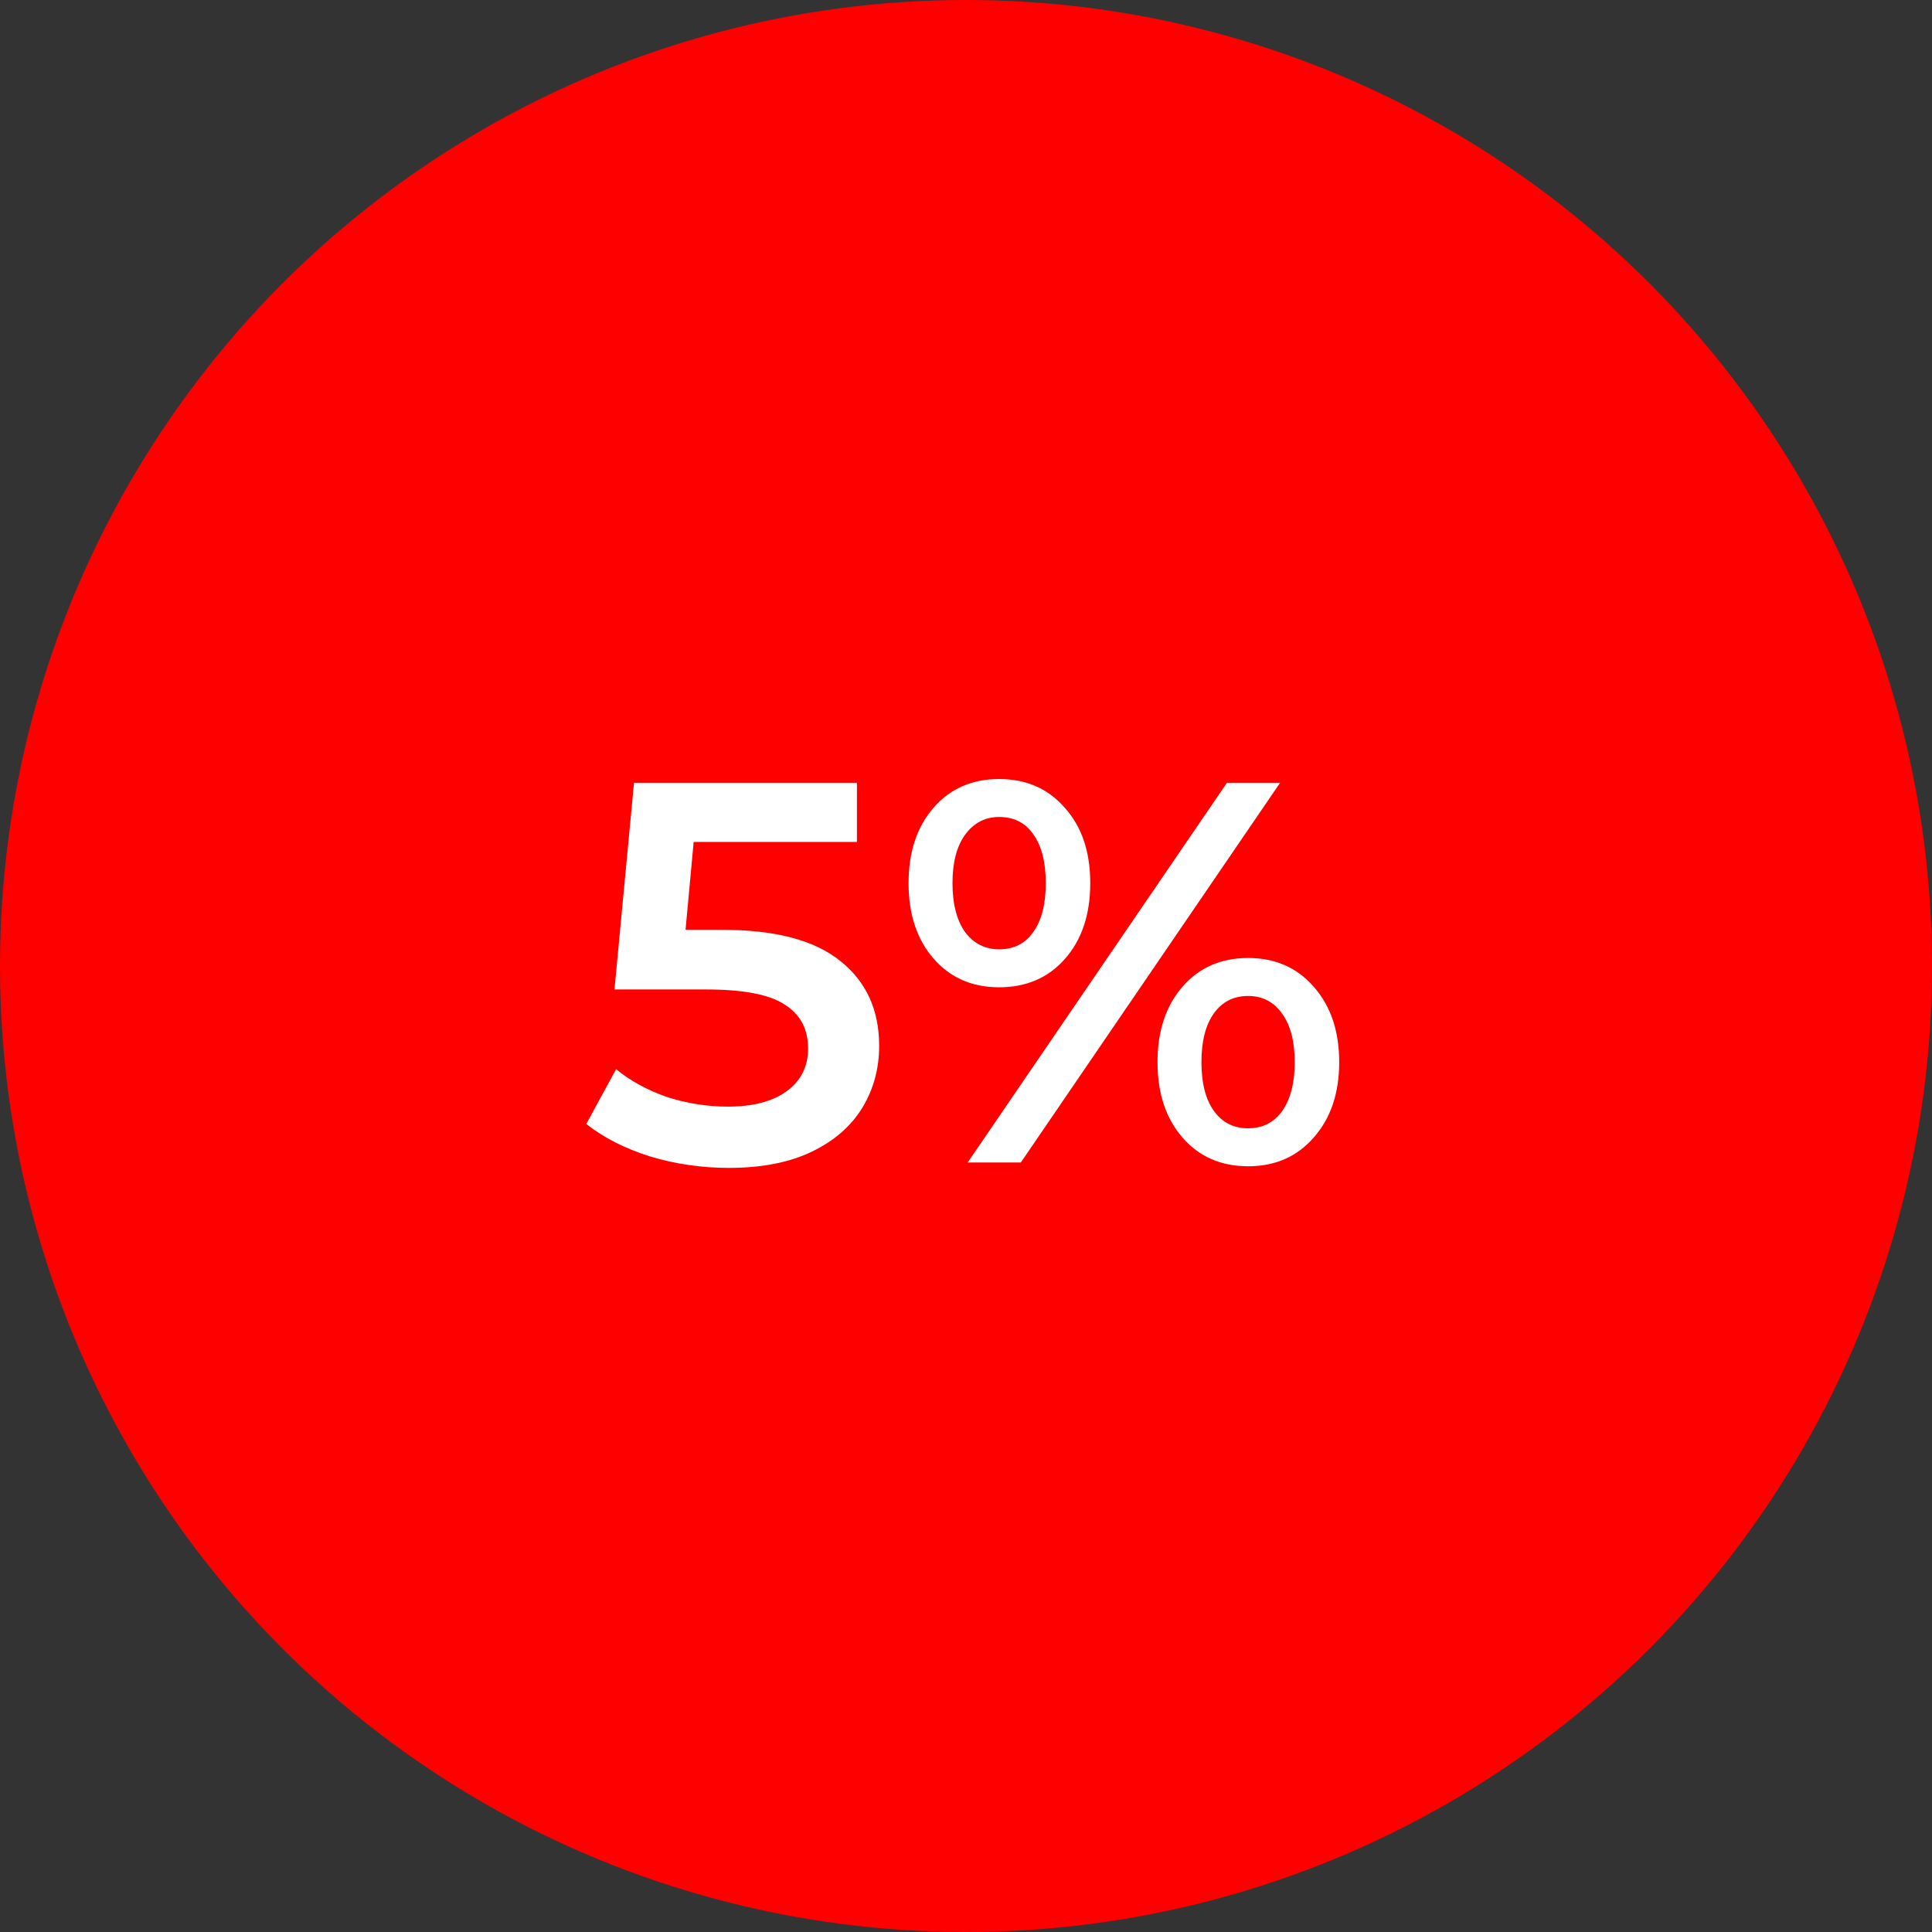
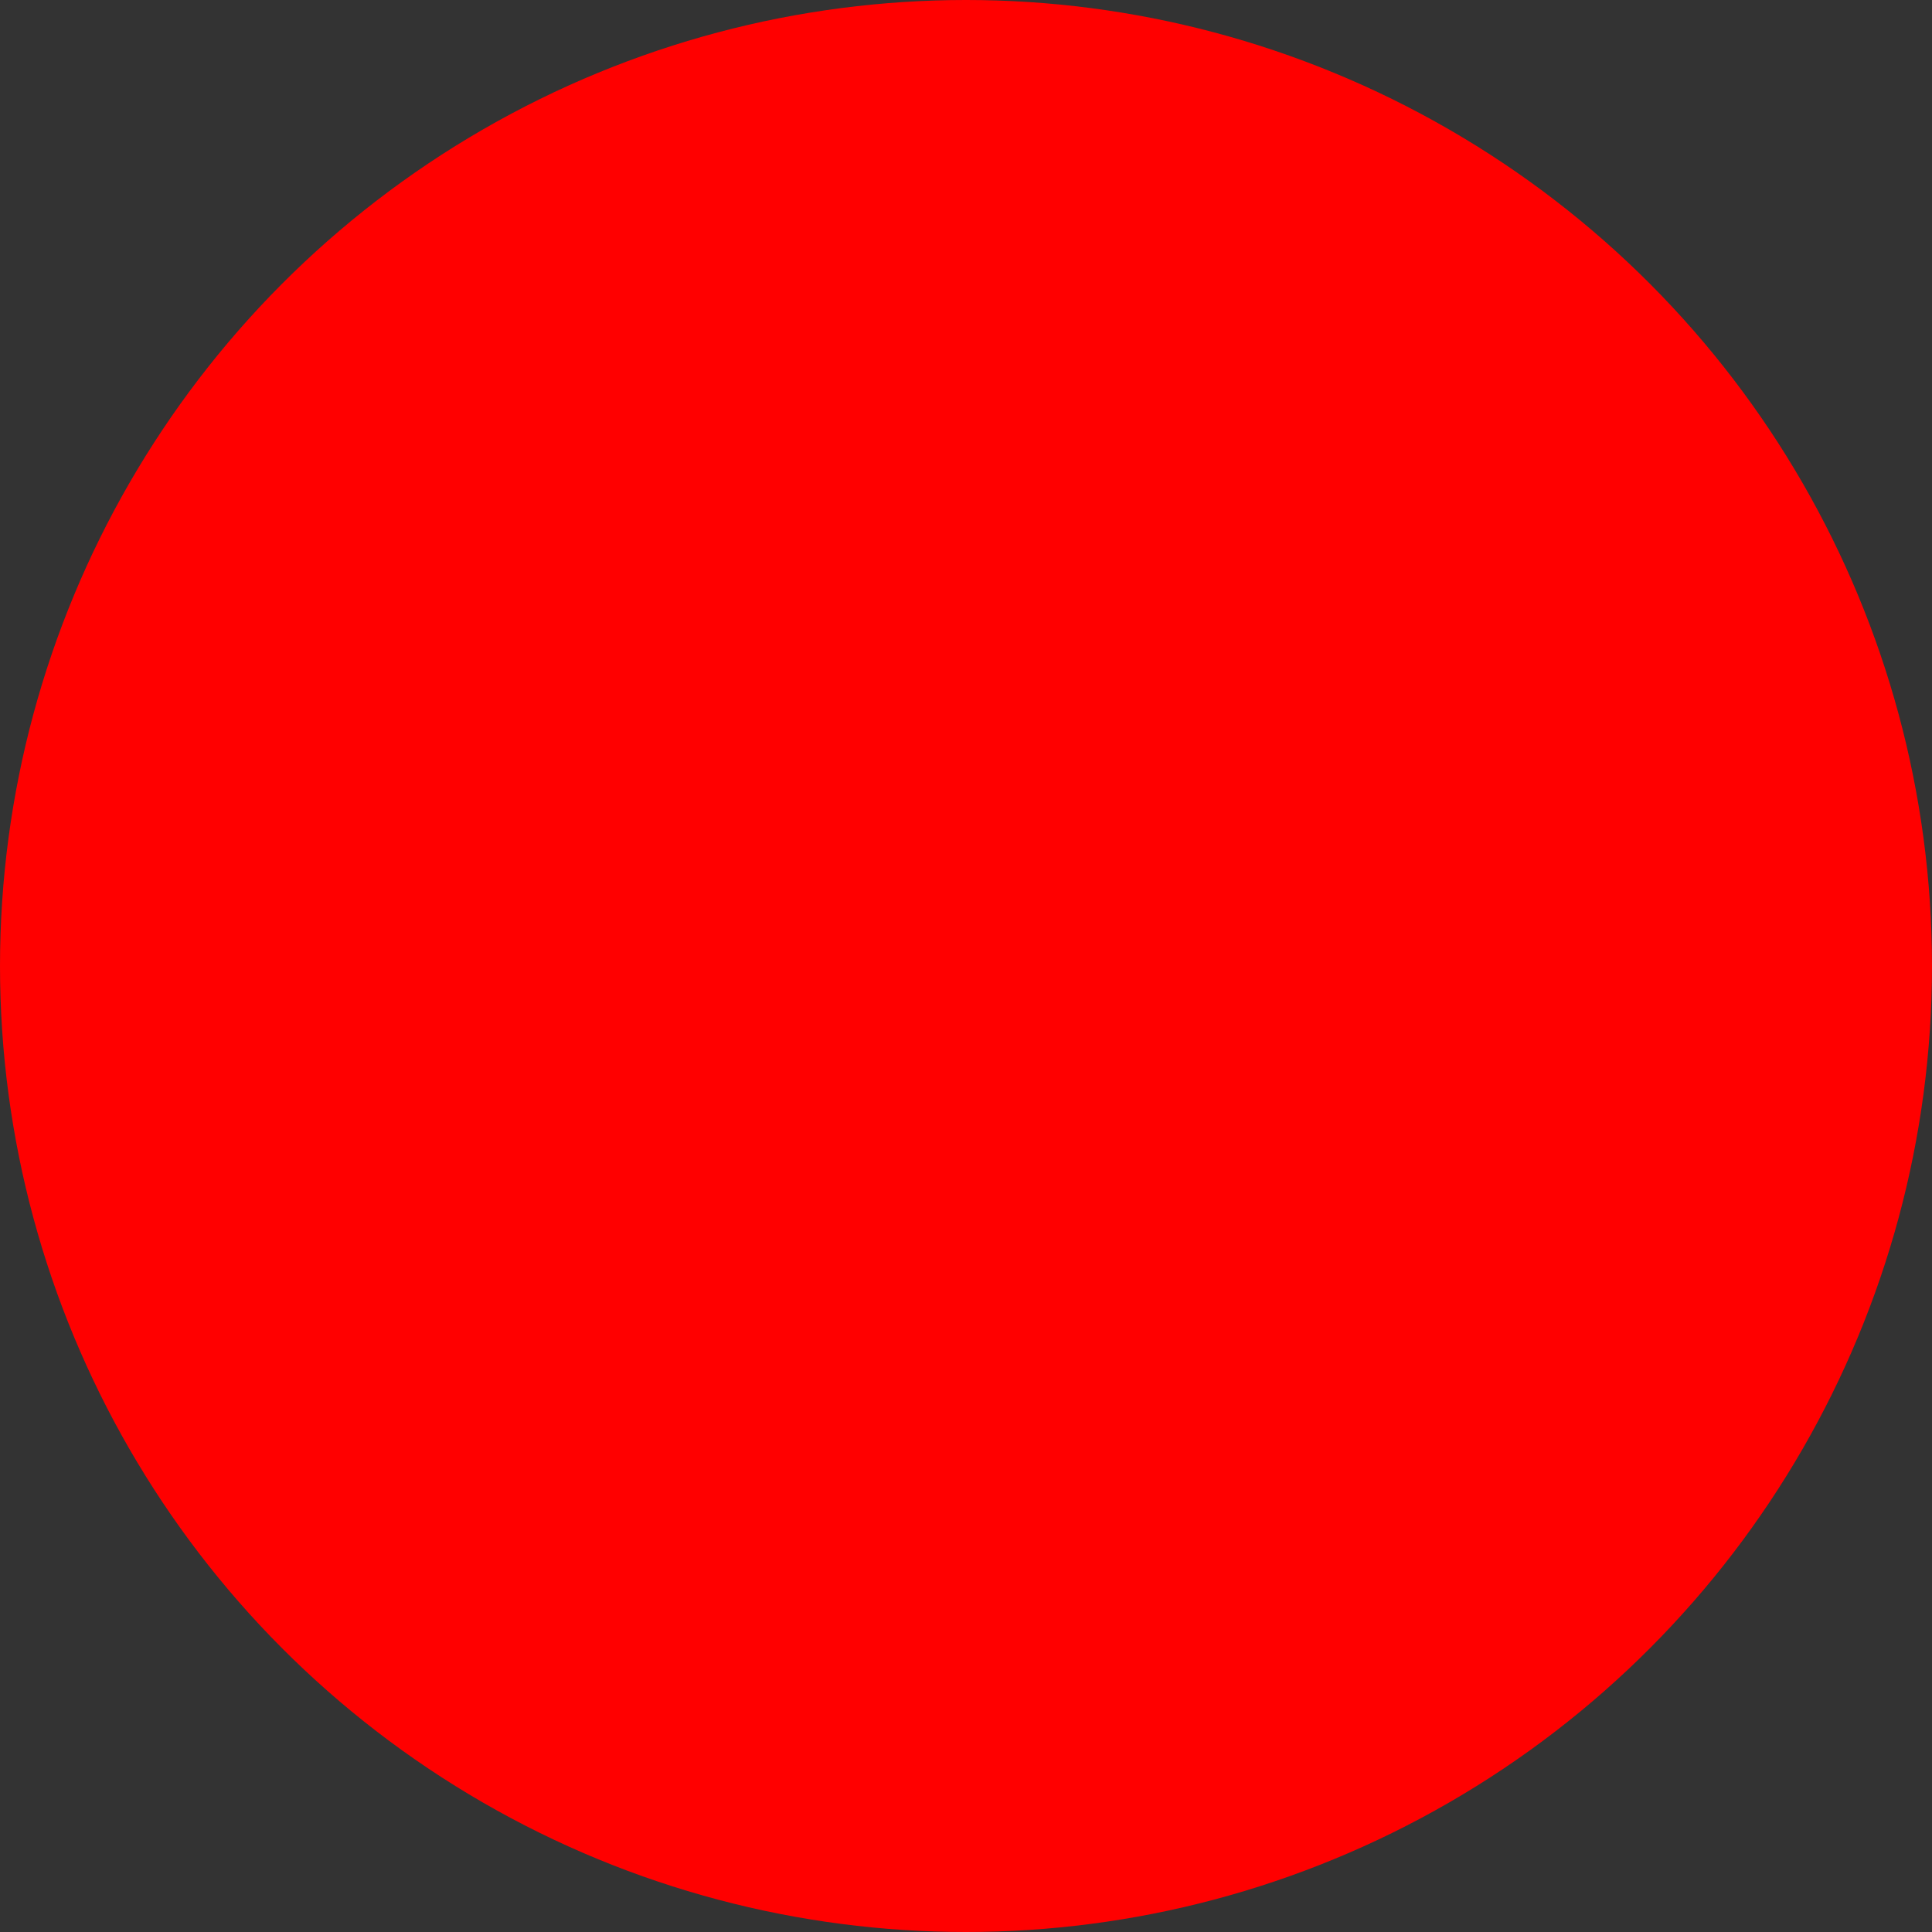
<svg xmlns="http://www.w3.org/2000/svg" width="118" height="118" viewBox="0 0 118 118" fill="none">
  <rect x="0" y="0" width="118" height="118" fill="#333333" stroke="none" />
  <circle cx="59" cy="59" r="59" fill="#FF0000" />
-   <path d="M44.089 56.789C47.358 56.789 49.776 57.429 51.344 58.71C52.912 59.969 53.696 61.691 53.696 63.878C53.696 65.269 53.353 66.528 52.669 67.654C51.984 68.781 50.957 69.675 49.588 70.338C48.219 71 46.529 71.331 44.52 71.331C42.864 71.331 41.262 71.099 39.717 70.636C38.171 70.15 36.868 69.487 35.808 68.648L37.63 65.302C38.491 66.009 39.518 66.572 40.71 66.992C41.925 67.389 43.173 67.588 44.454 67.588C45.977 67.588 47.17 67.279 48.031 66.66C48.915 66.02 49.356 65.148 49.356 64.043C49.356 62.851 48.882 61.957 47.932 61.36C47.004 60.742 45.403 60.433 43.129 60.433H37.53L38.723 47.812H52.338V51.422H42.367L41.87 56.789H44.089ZM61.024 60.3C59.368 60.3 58.032 59.715 57.016 58.545C56 57.374 55.492 55.839 55.492 53.94C55.492 52.041 56 50.506 57.016 49.336C58.032 48.165 59.368 47.58 61.024 47.58C62.68 47.58 64.016 48.165 65.032 49.336C66.07 50.484 66.589 52.019 66.589 53.94C66.589 55.861 66.07 57.407 65.032 58.578C64.016 59.726 62.68 60.3 61.024 60.3ZM74.937 47.812H78.183L62.349 71H59.103L74.937 47.812ZM61.024 57.981C61.929 57.981 62.625 57.628 63.111 56.921C63.619 56.215 63.873 55.221 63.873 53.94C63.873 52.659 63.619 51.665 63.111 50.959C62.625 50.252 61.929 49.899 61.024 49.899C60.163 49.899 59.467 50.263 58.937 50.992C58.429 51.699 58.175 52.681 58.175 53.94C58.175 55.199 58.429 56.193 58.937 56.921C59.467 57.628 60.163 57.981 61.024 57.981ZM76.229 71.232C74.573 71.232 73.236 70.647 72.221 69.476C71.205 68.306 70.697 66.771 70.697 64.872C70.697 62.972 71.205 61.438 72.221 60.267C73.236 59.097 74.573 58.511 76.229 58.511C77.885 58.511 79.221 59.097 80.237 60.267C81.275 61.438 81.794 62.972 81.794 64.872C81.794 66.771 81.275 68.306 80.237 69.476C79.221 70.647 77.885 71.232 76.229 71.232ZM76.229 68.913C77.112 68.913 77.808 68.56 78.316 67.853C78.824 67.124 79.078 66.13 79.078 64.872C79.078 63.613 78.824 62.63 78.316 61.923C77.808 61.195 77.112 60.83 76.229 60.83C75.346 60.83 74.65 61.184 74.142 61.89C73.634 62.597 73.38 63.591 73.38 64.872C73.38 66.153 73.634 67.146 74.142 67.853C74.65 68.56 75.346 68.913 76.229 68.913Z" fill="white" />
</svg>